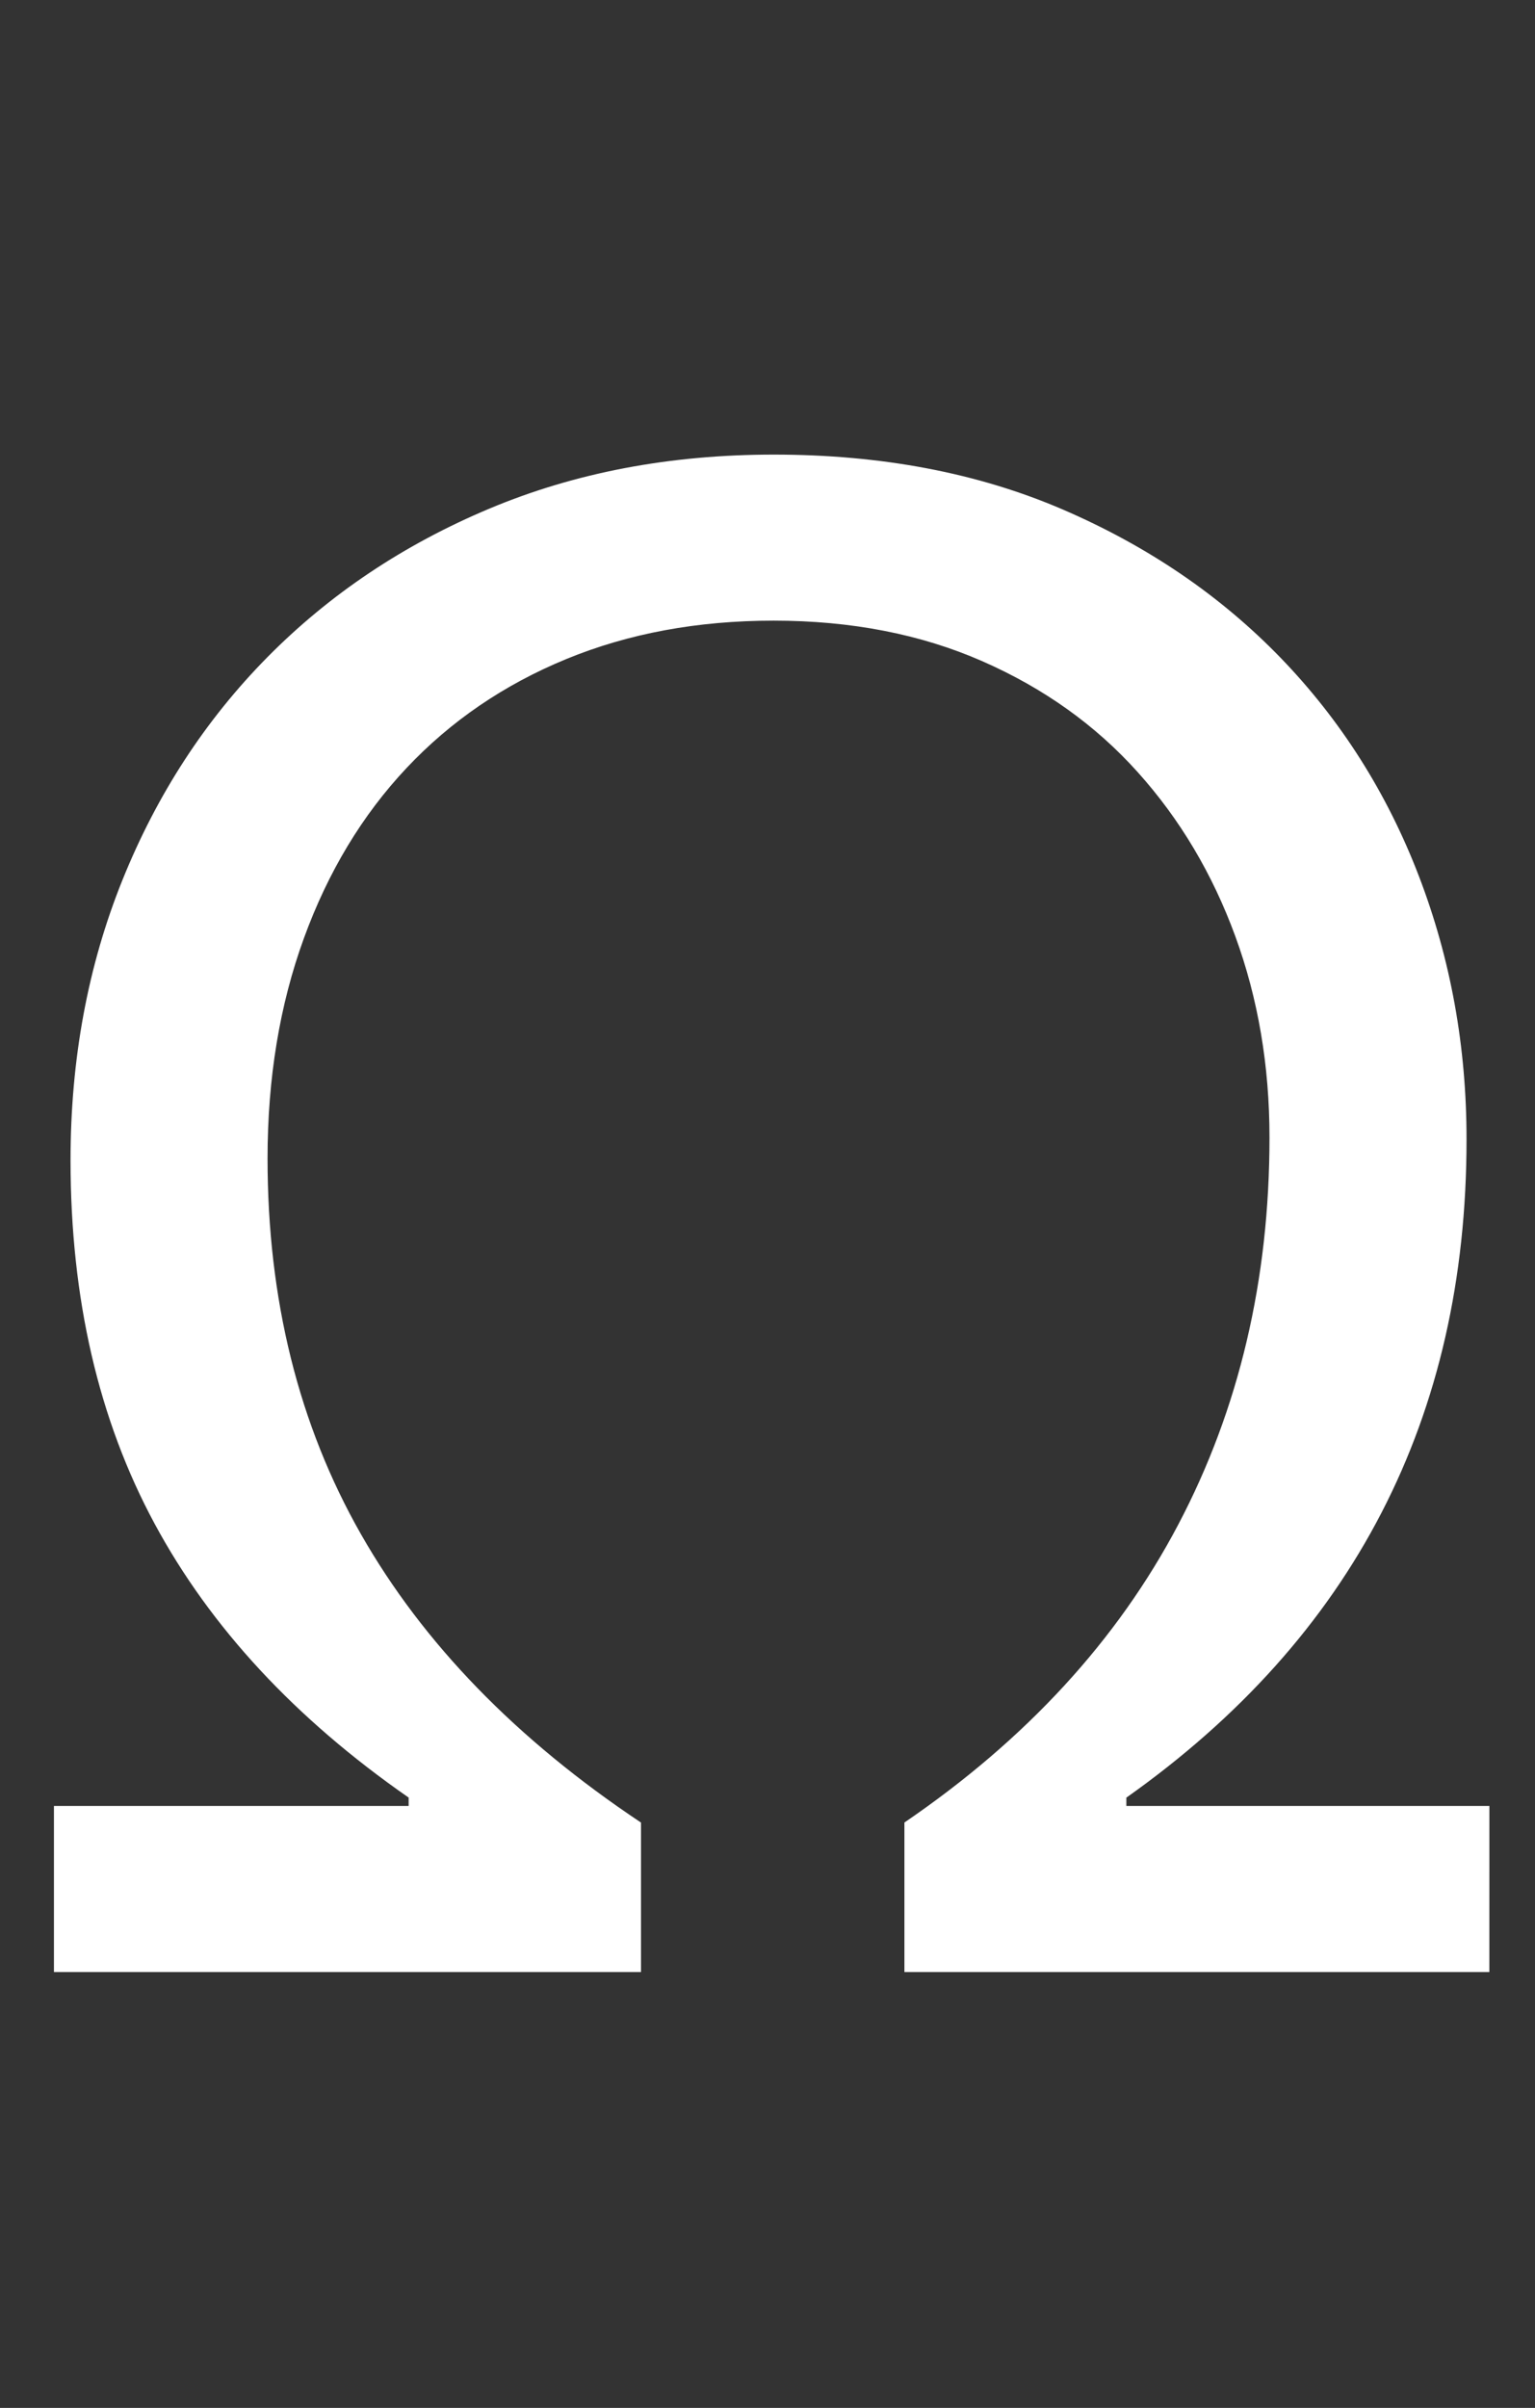
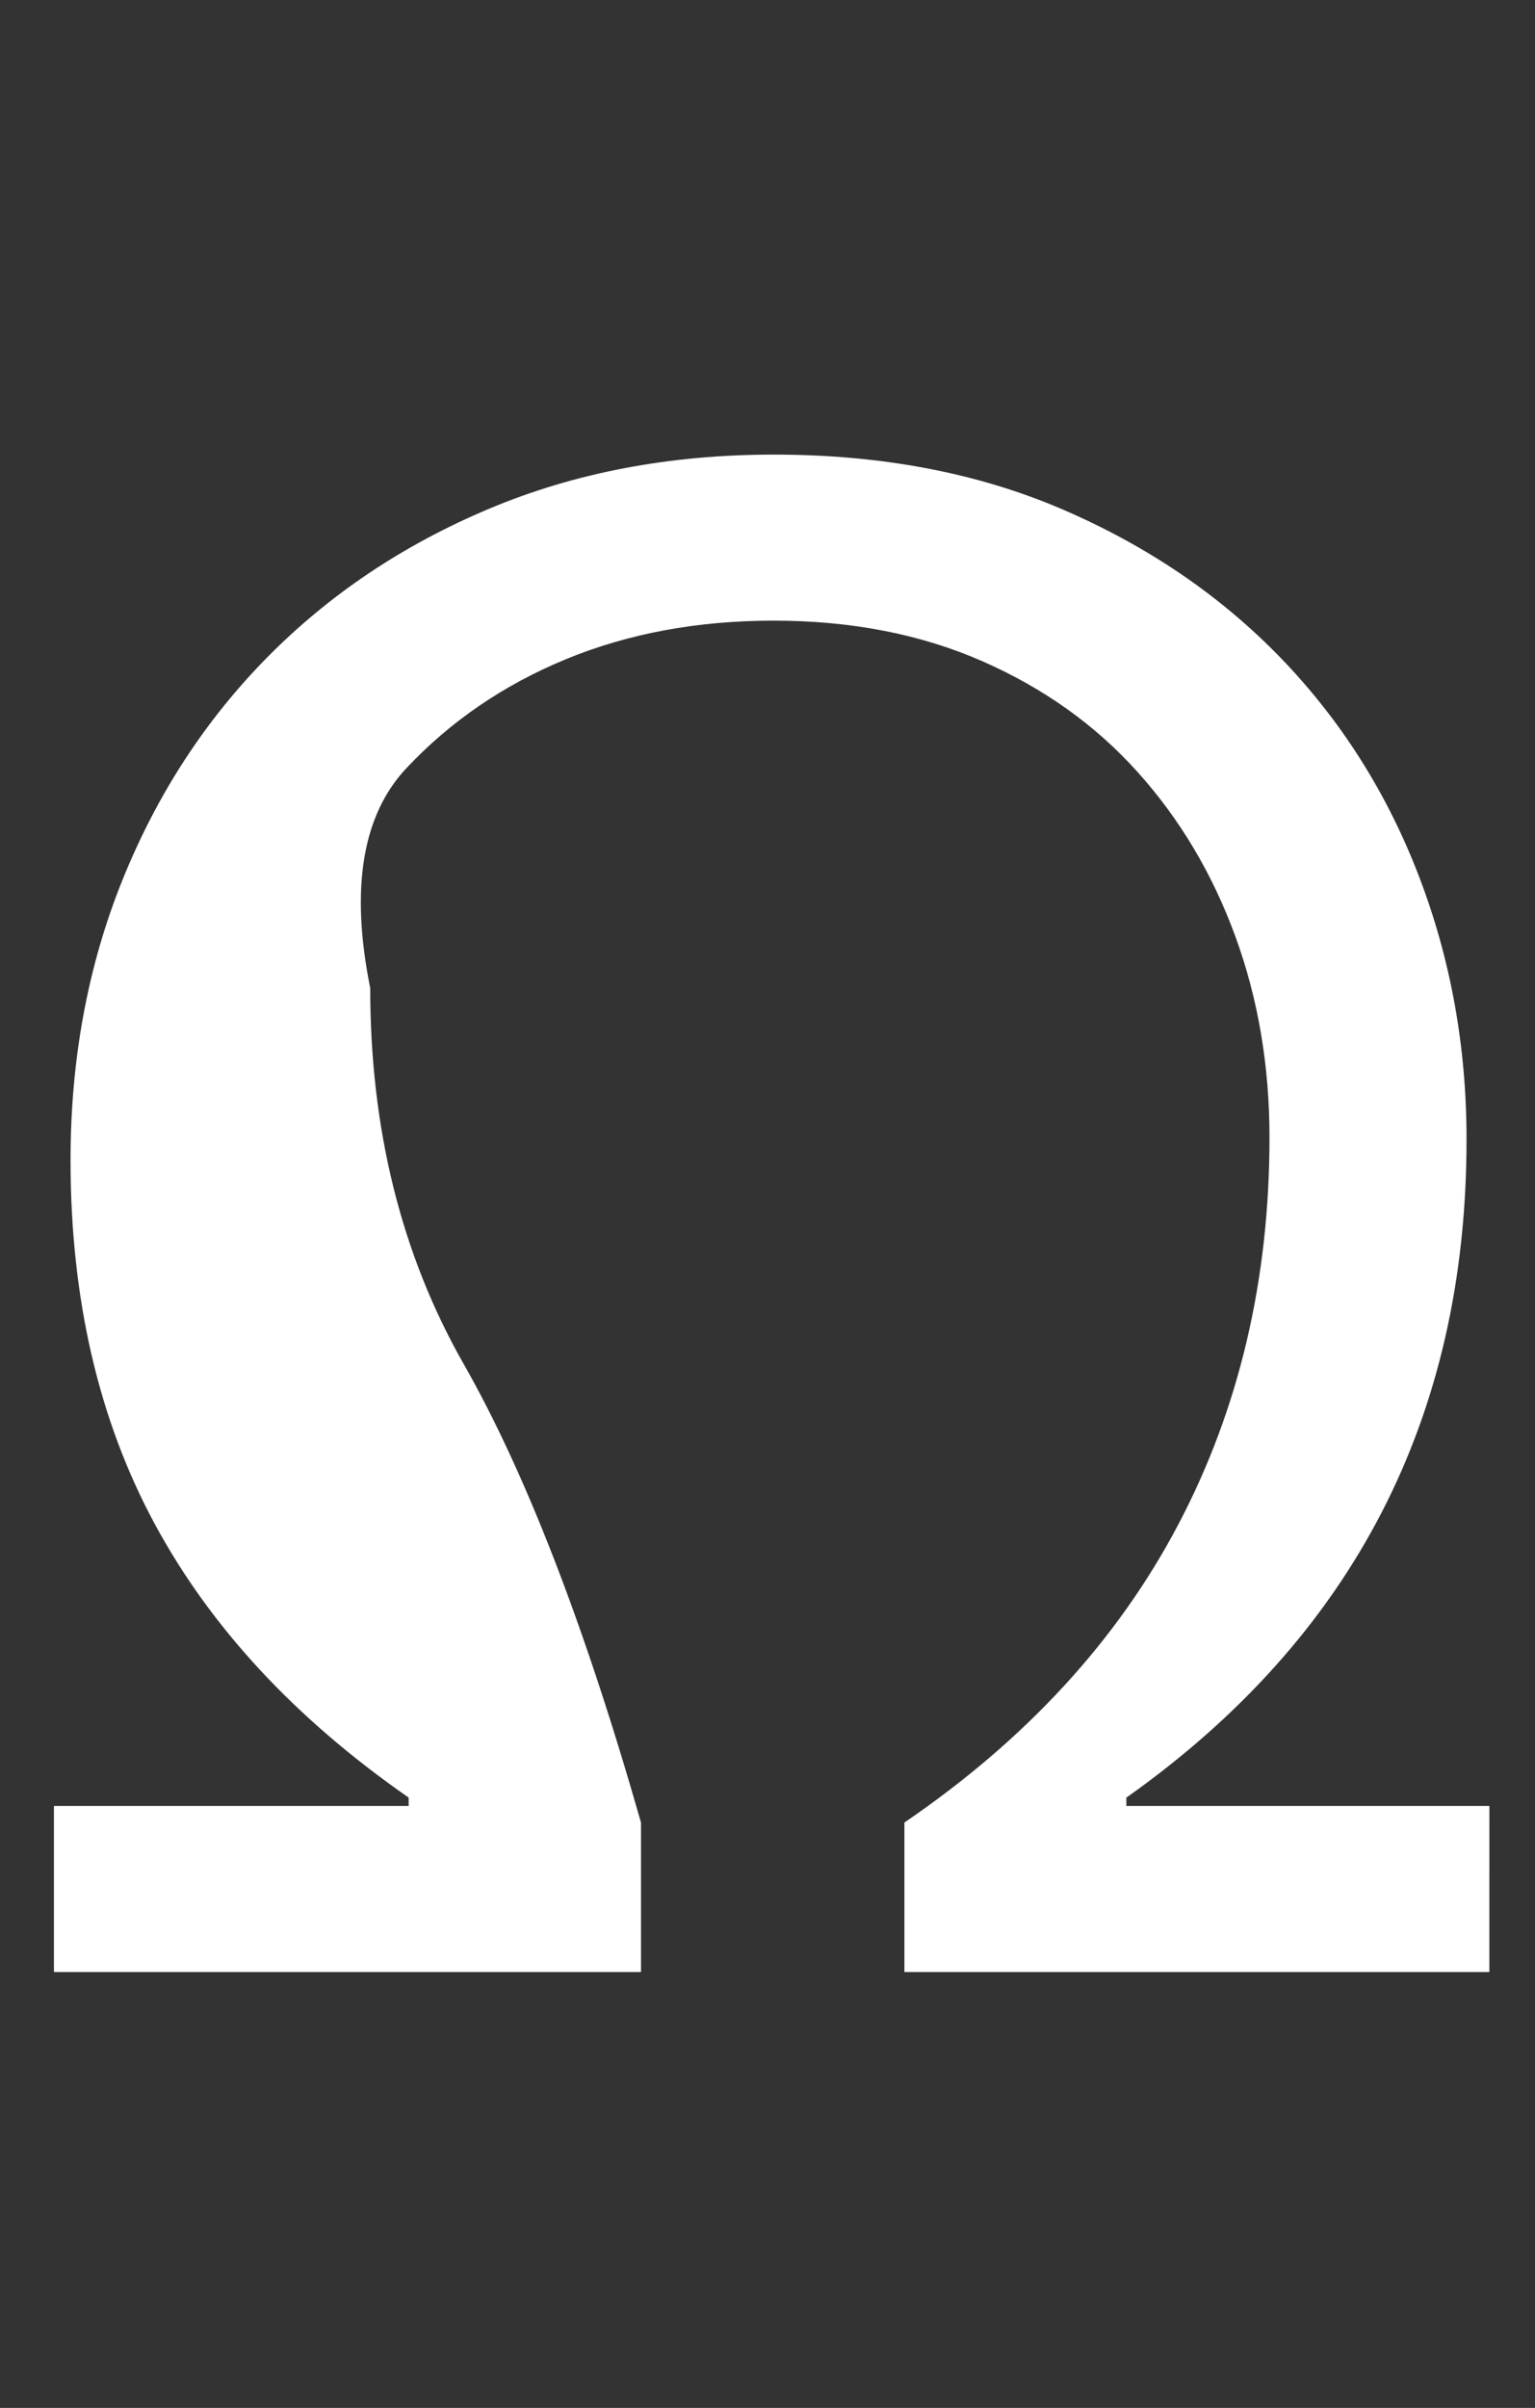
<svg xmlns="http://www.w3.org/2000/svg" width="81.181" height="127.256" viewBox="0 0 81.181 127.256">
  <rect x="0" y="0" width="81.181" height="127.256" fill="#333333" stroke="none" />
-   <path id="Ω" d="M78.767,104.218H47.831v-7.9q9.654-6.582,14.481-15.742t4.827-20.46q0-5.7-1.81-10.641T60.172,40.81q-3.346-3.73-8.228-5.869T40.919,32.8q-6.034,0-10.97,2.03T21.5,40.59q-3.511,3.73-5.43,9t-1.92,11.629q0,11.19,4.937,19.856T33.9,96.32v7.9H2.852V95.442H21.612V95q-9-6.253-13.439-14.481T3.73,61.324q0-8.008,2.743-14.81t7.679-11.793q4.937-4.992,11.738-7.844t15.029-2.852q8.557,0,15.3,2.907t11.519,7.844q4.772,4.937,7.3,11.519T77.56,60.227q0,22.05-17.991,34.776v.439h19.2Z" fill="#fff" />
+   <path id="Ω" d="M78.767,104.218H47.831v-7.9q9.654-6.582,14.481-15.742t4.827-20.46q0-5.7-1.81-10.641T60.172,40.81q-3.346-3.73-8.228-5.869T40.919,32.8q-6.034,0-10.97,2.03T21.5,40.59t-1.92,11.629q0,11.19,4.937,19.856T33.9,96.32v7.9H2.852V95.442H21.612V95q-9-6.253-13.439-14.481T3.73,61.324q0-8.008,2.743-14.81t7.679-11.793q4.937-4.992,11.738-7.844t15.029-2.852q8.557,0,15.3,2.907t11.519,7.844q4.772,4.937,7.3,11.519T77.56,60.227q0,22.05-17.991,34.776v.439h19.2Z" fill="#fff" />
</svg>